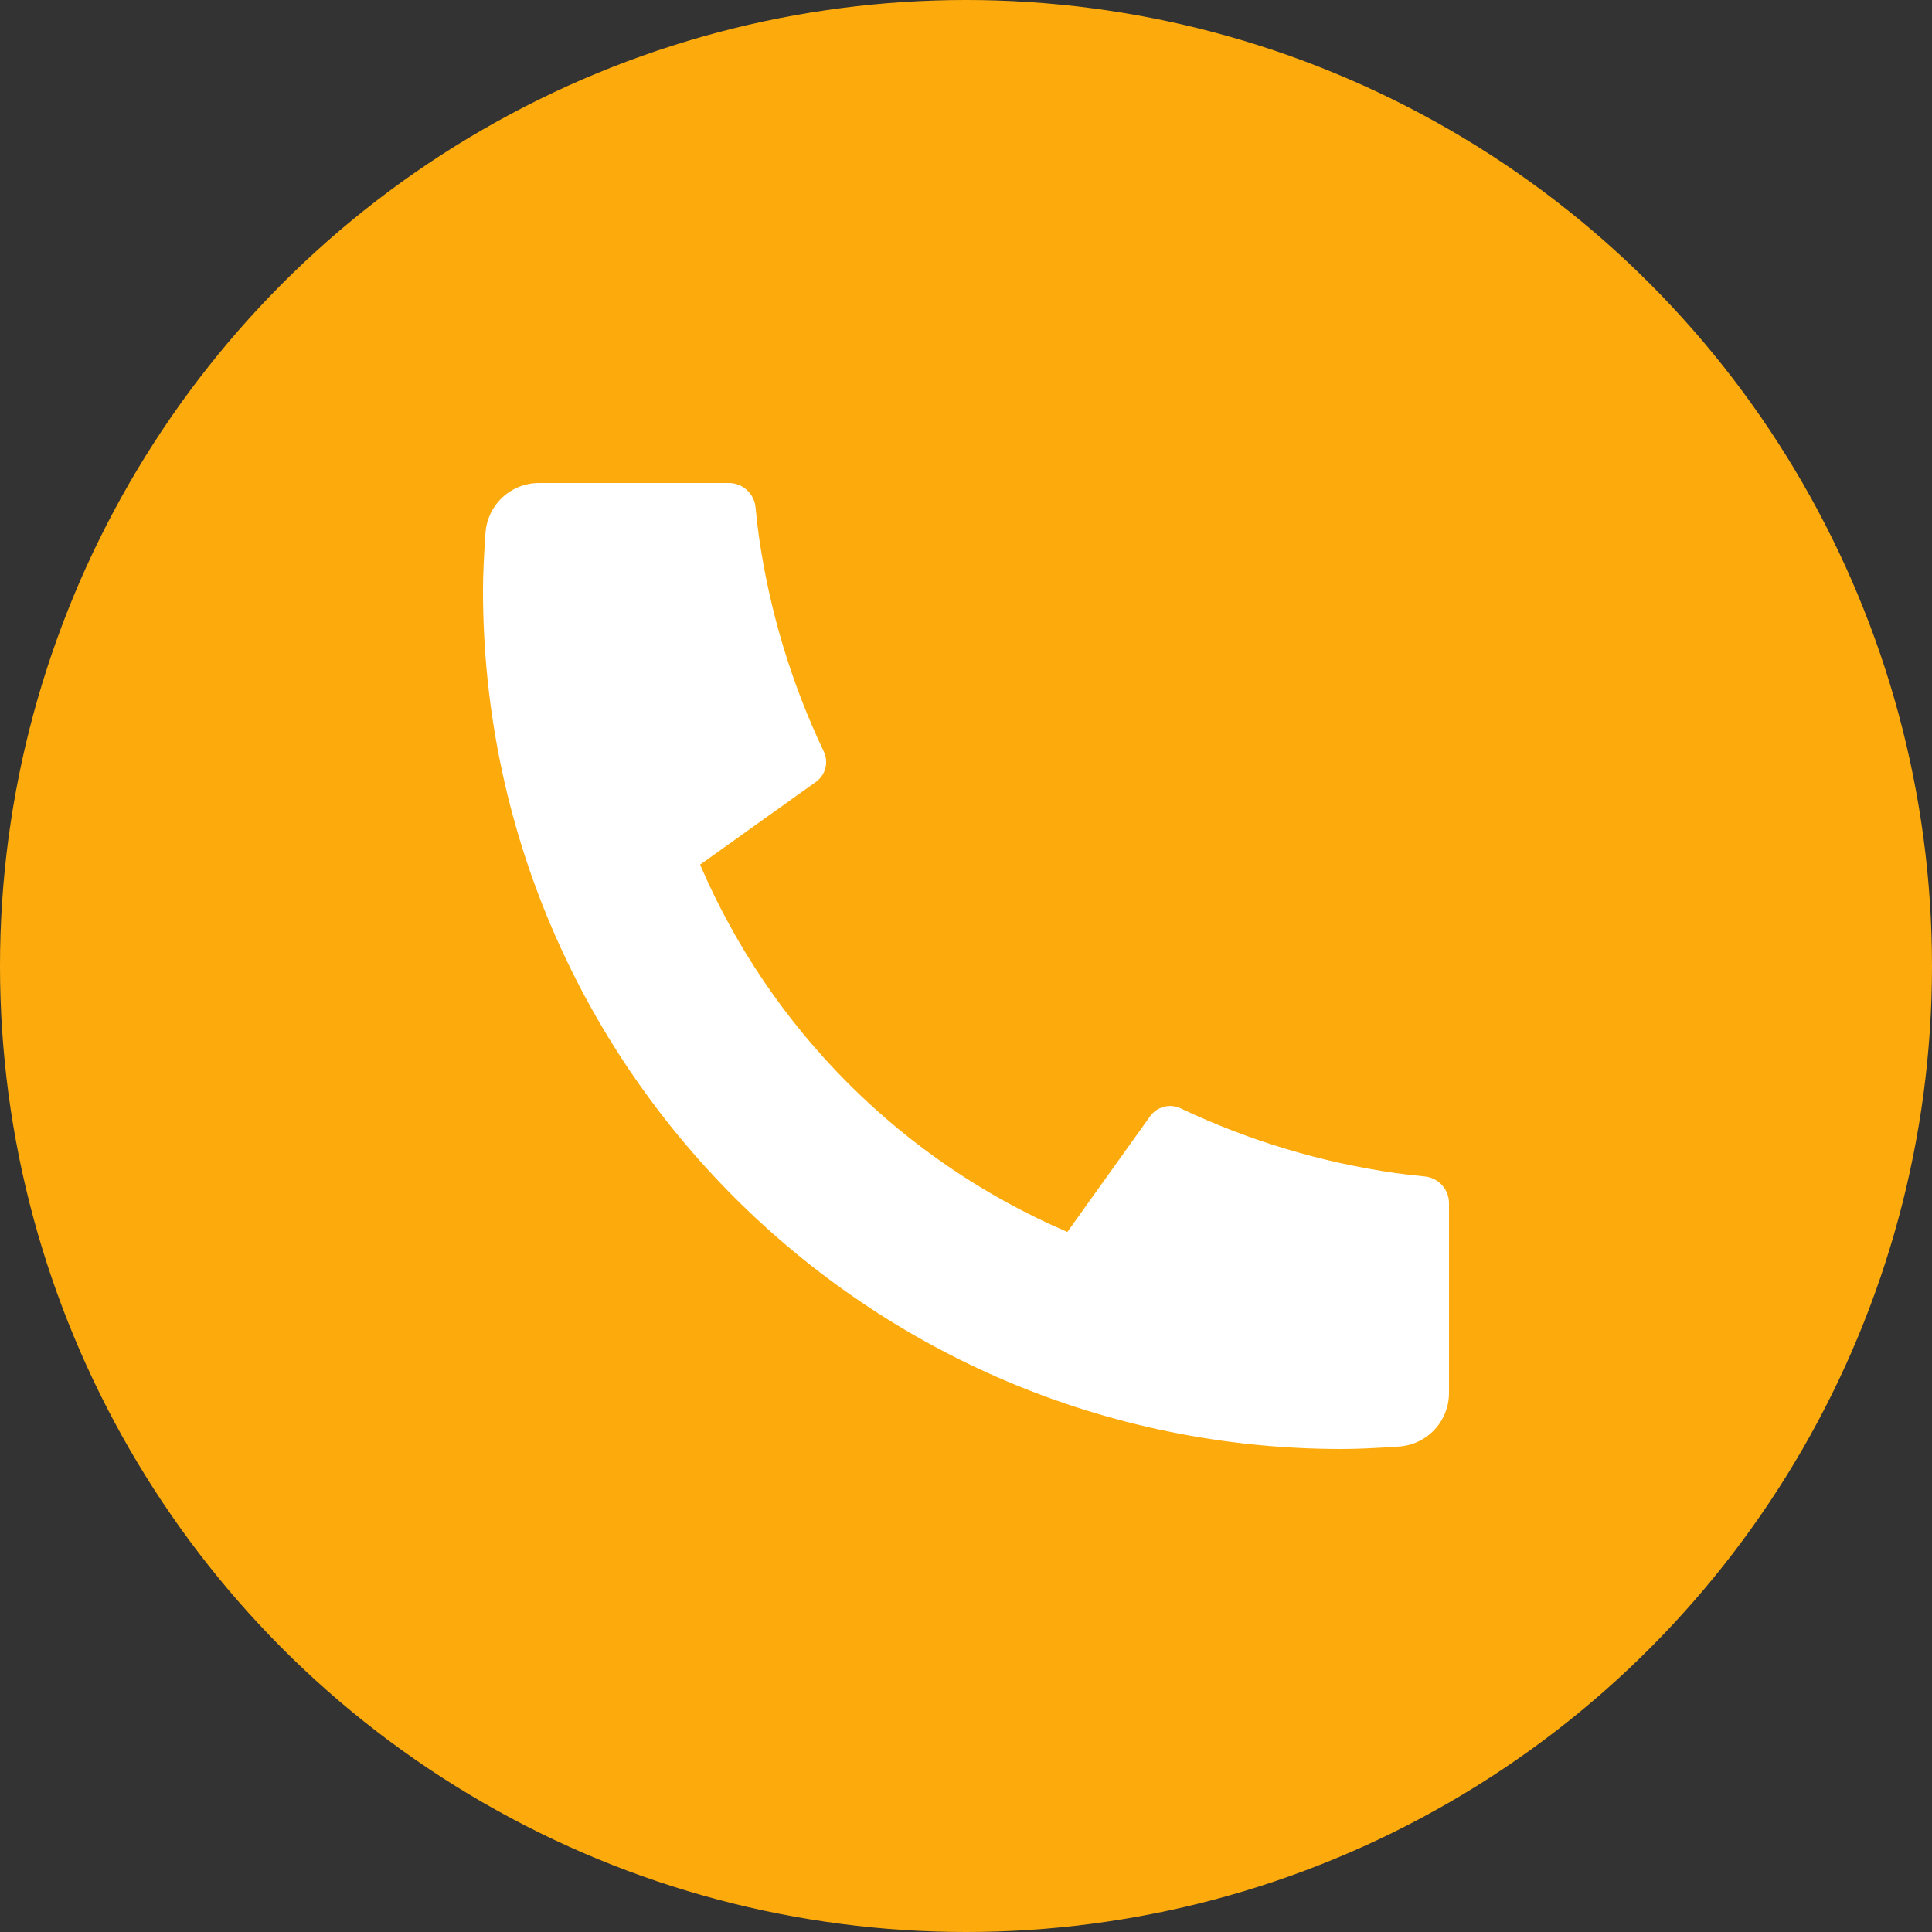
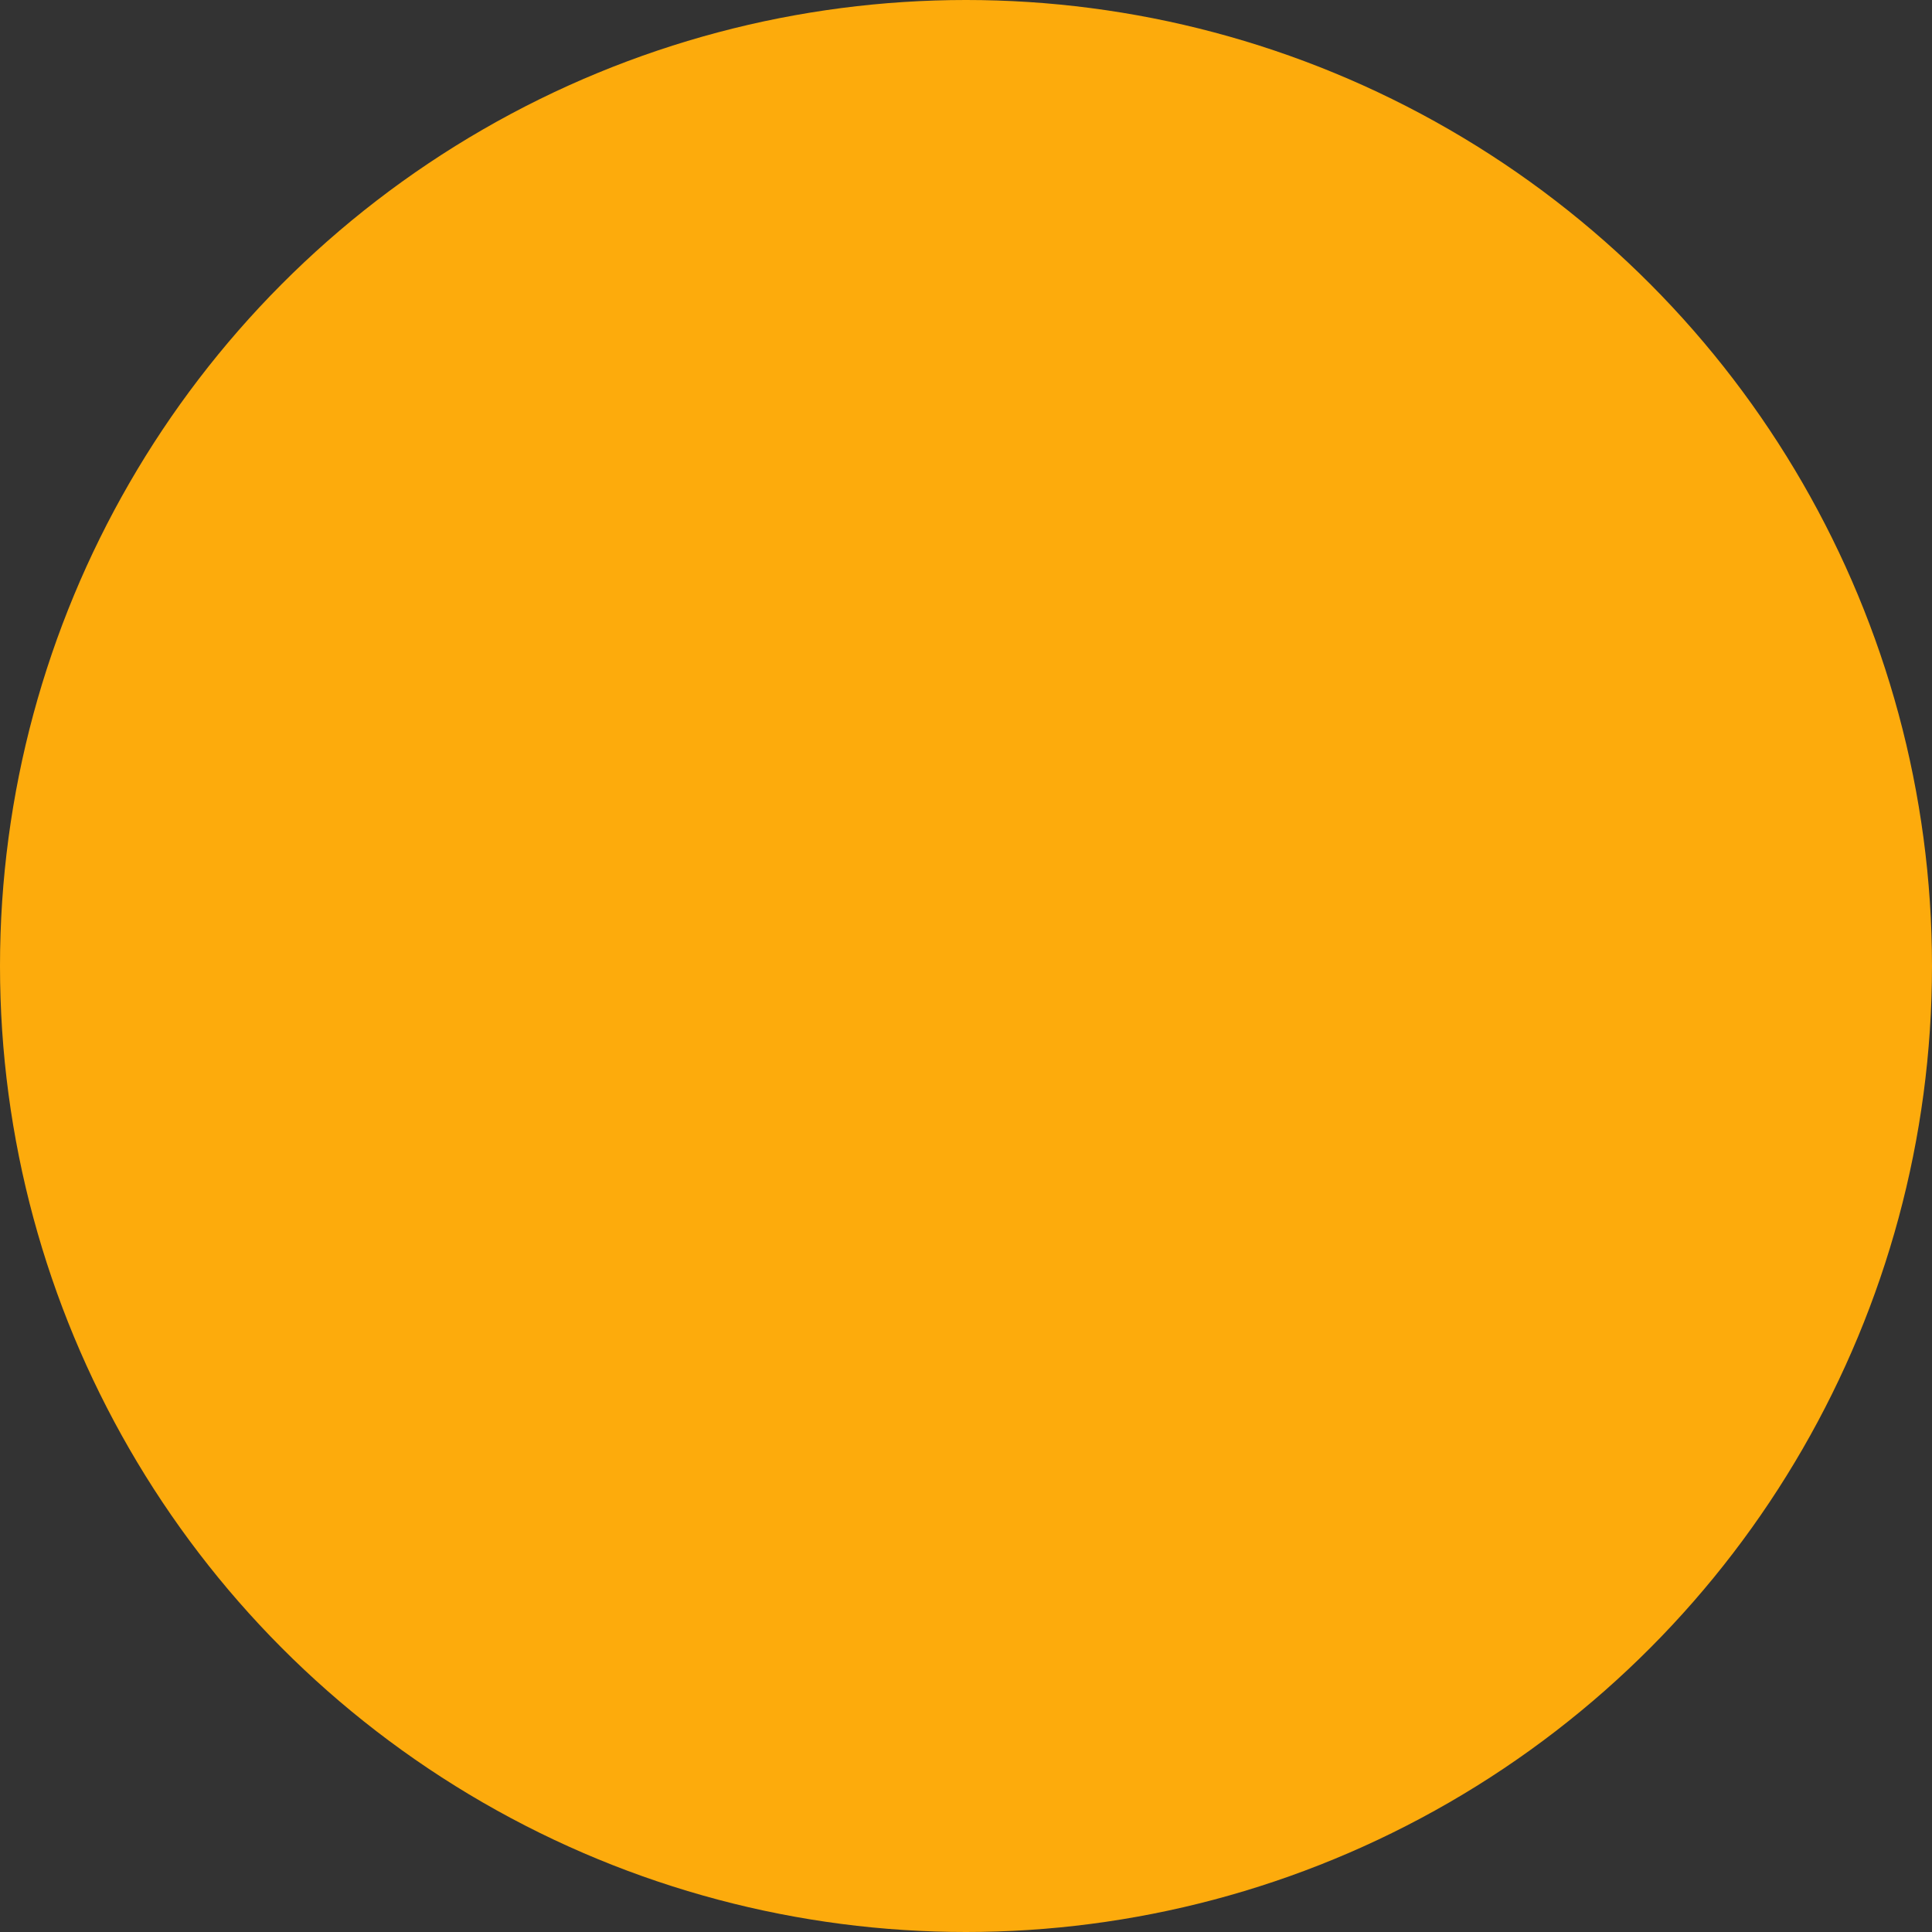
<svg xmlns="http://www.w3.org/2000/svg" width="60" height="60" viewBox="0 0 60 60" fill="none">
  <rect x="0" y="0" width="60" height="60" fill="#333333" stroke="none" />
  <circle cx="30" cy="30" r="30" fill="#FDAB0C" />
-   <path d="M45 37.367V43.26C45 43.682 44.84 44.088 44.553 44.397C44.265 44.706 43.871 44.894 43.45 44.923C42.722 44.974 42.128 45 41.667 45C26.938 45 15 33.062 15 18.333C15 17.873 15.026 17.279 15.077 16.55C15.106 16.129 15.294 15.735 15.603 15.447C15.912 15.16 16.318 15 16.74 15H22.633C22.84 15 23.04 15.076 23.193 15.215C23.346 15.354 23.443 15.544 23.463 15.75C23.501 16.132 23.537 16.439 23.57 16.67C23.901 18.982 24.58 21.23 25.583 23.338C25.742 23.672 25.638 24.07 25.338 24.283L21.742 26.853C23.941 31.977 28.024 36.06 33.148 38.26L35.715 34.67C35.819 34.523 35.972 34.417 36.147 34.372C36.322 34.326 36.507 34.344 36.67 34.422C38.778 35.423 41.026 36.1 43.337 36.43C43.568 36.463 43.873 36.499 44.253 36.537C44.459 36.558 44.649 36.654 44.787 36.808C44.925 36.961 45 37.16 45 37.367Z" fill="white" />
</svg>